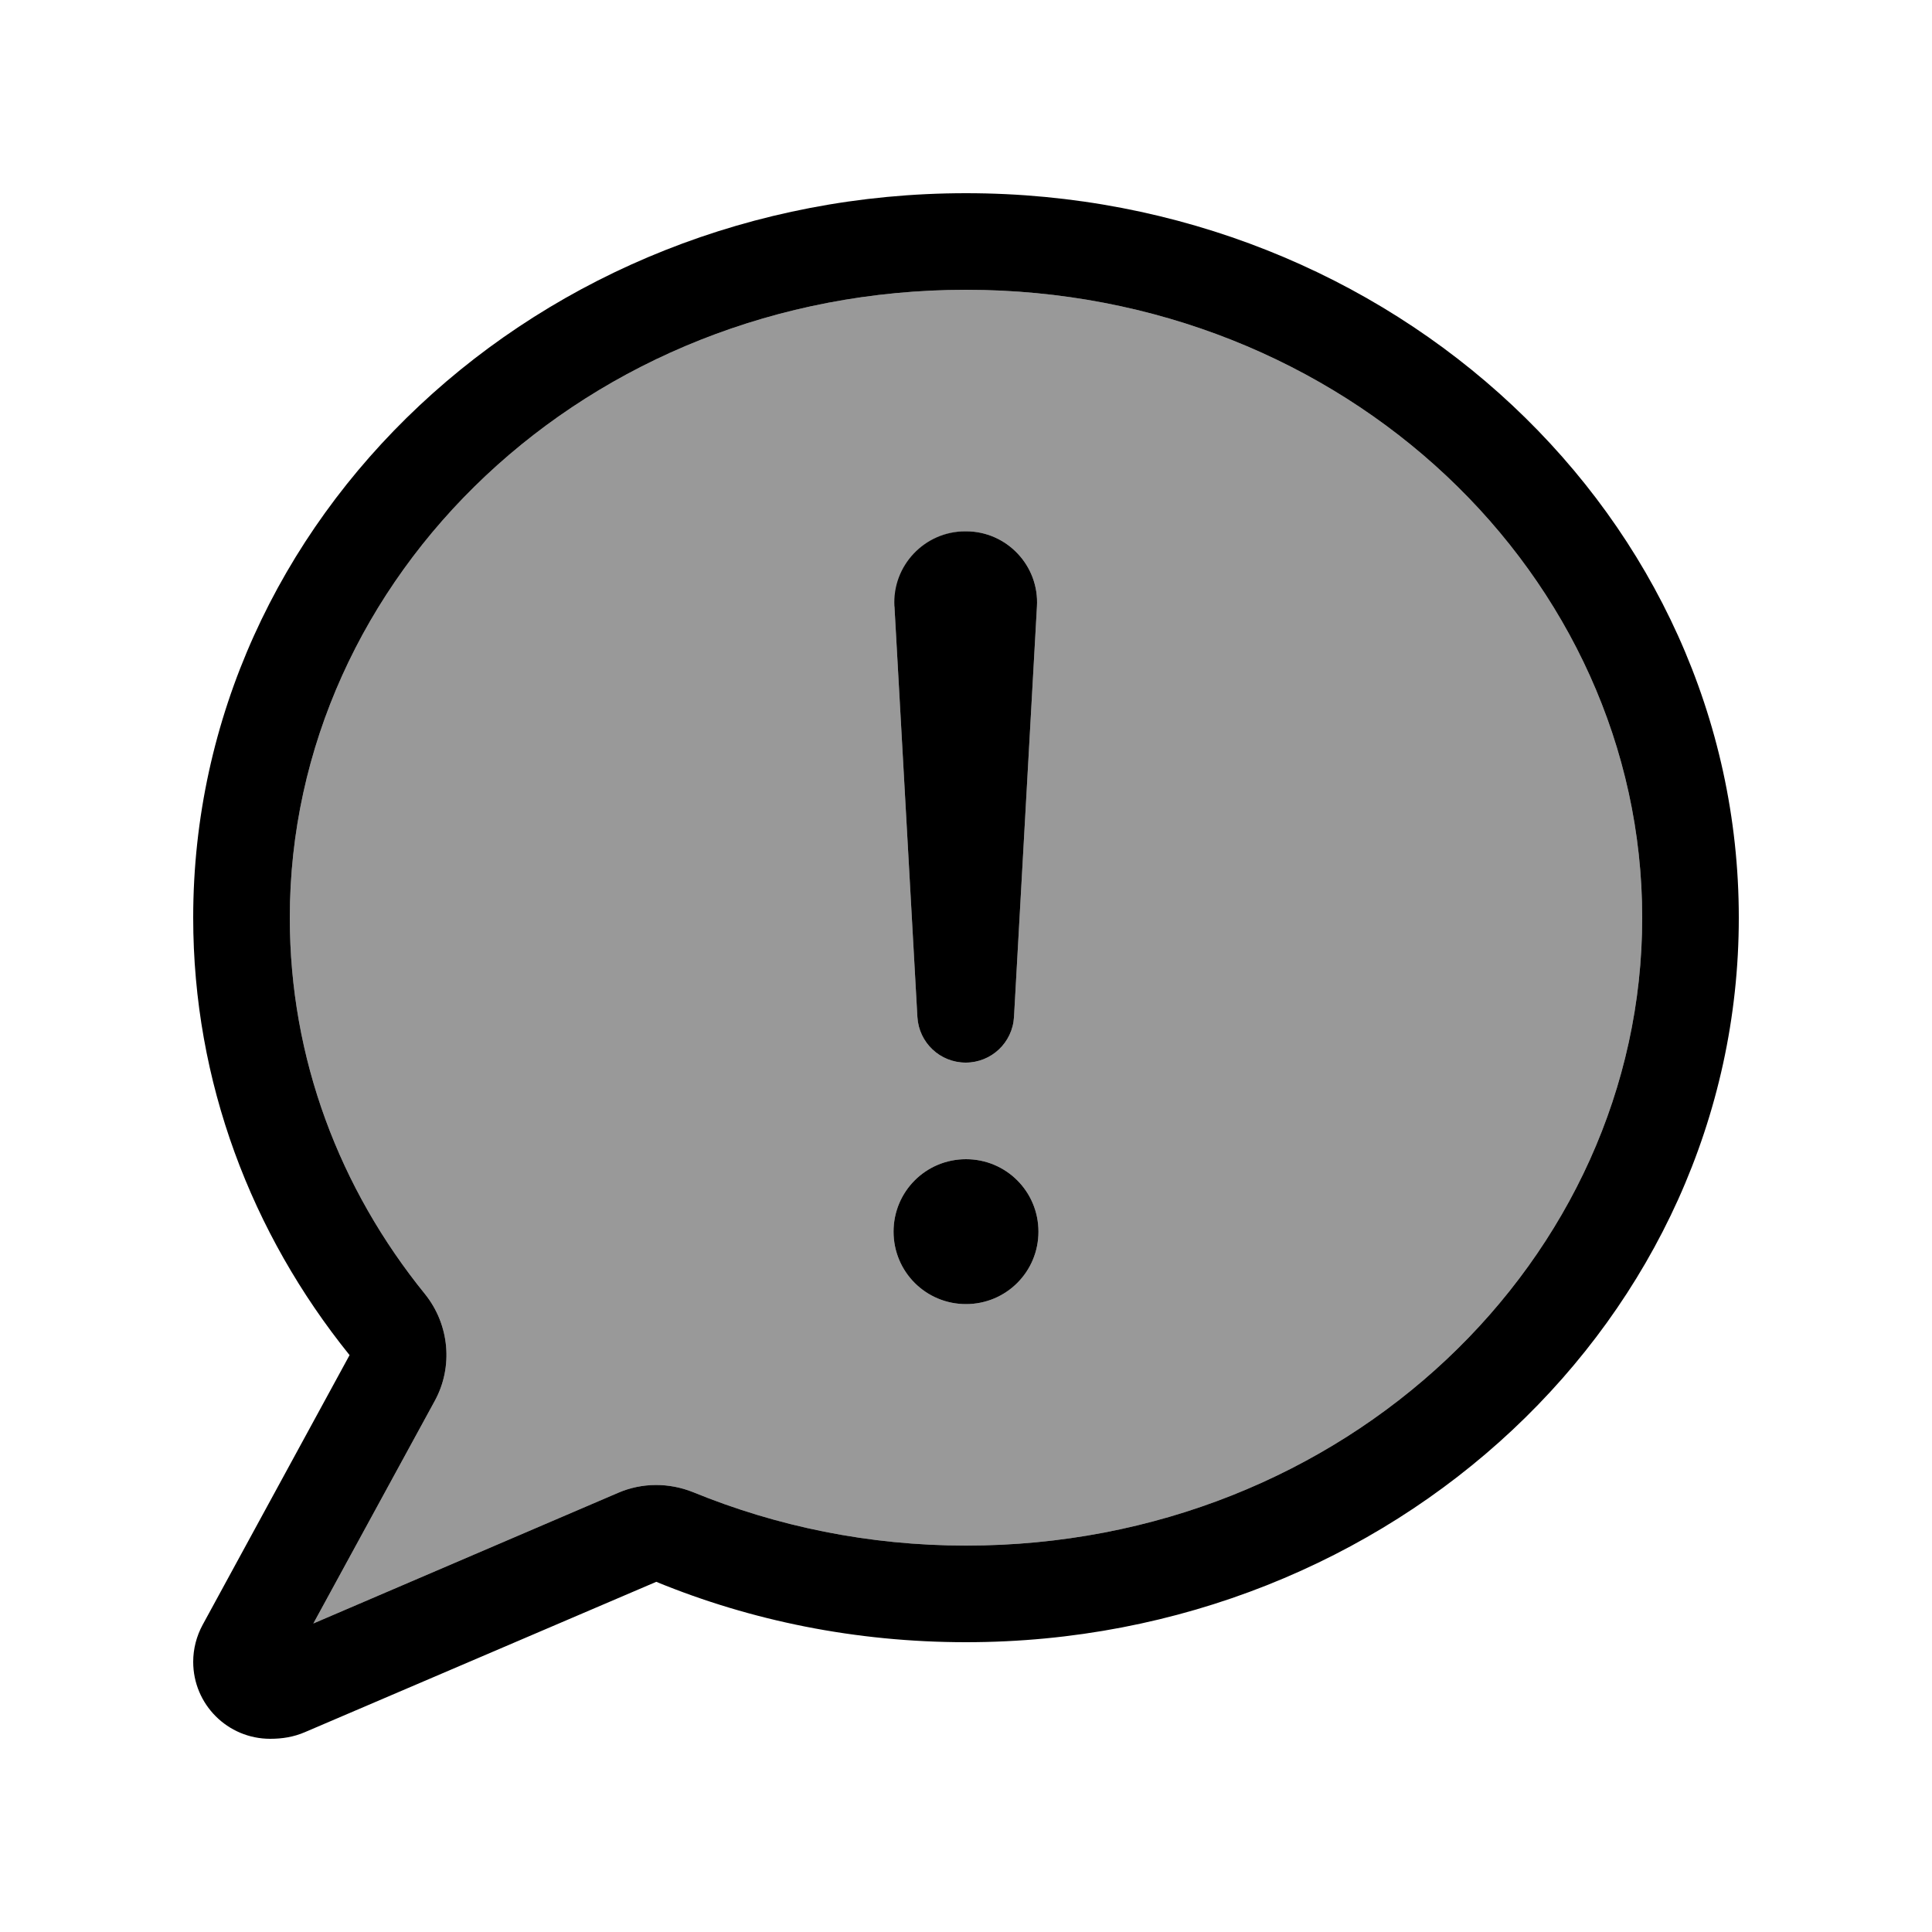
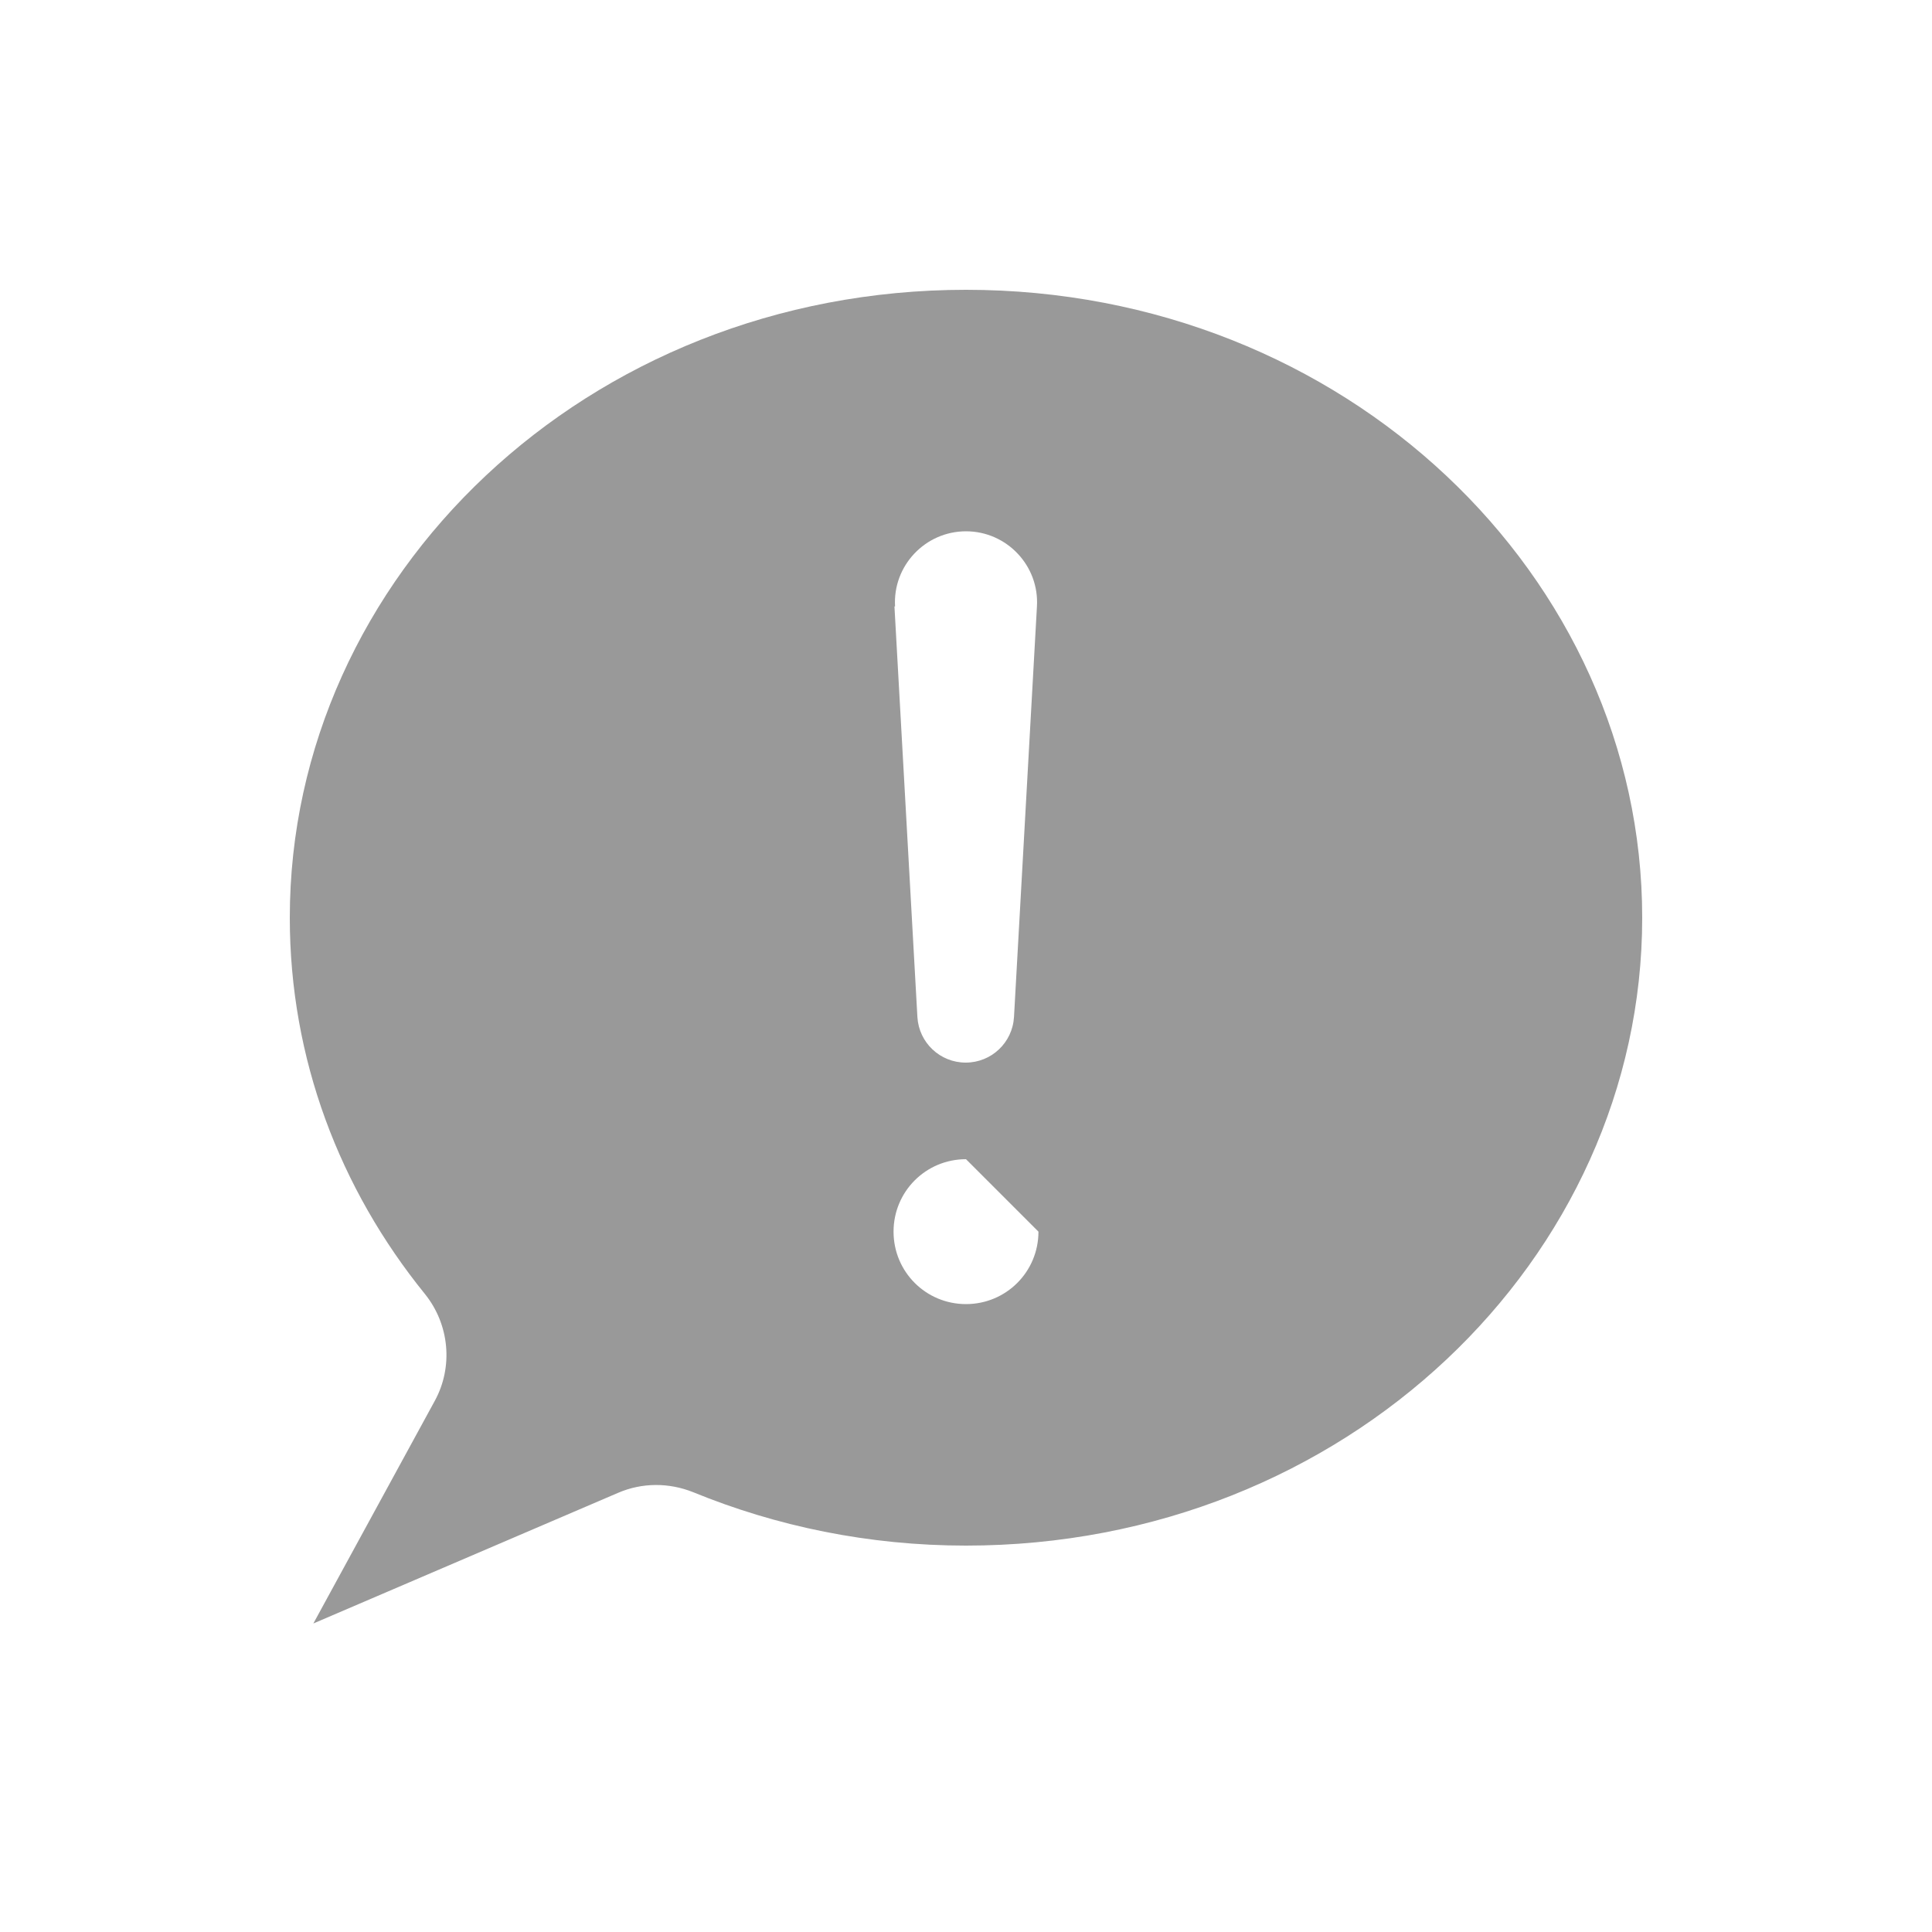
<svg xmlns="http://www.w3.org/2000/svg" viewBox="0 0 640 640">
-   <path opacity=".4" fill="currentColor" d="M96 304C96 350.7 112.5 393.8 140.8 428.7C148.9 438.8 150.2 452.8 144 464.1L103.8 537.8L204.8 494.5C212.7 491.1 221.6 491.1 229.6 494.3C257.2 505.6 287.7 512 320 512C445.7 512 544 417 544 304C544 191 445.7 96 320 96C194.3 96 96 191 96 304zM344 408C344 421.3 333.3 432 320 432C306.7 432 296 421.3 296 408C296 394.7 306.7 384 320 384C333.3 384 344 394.7 344 408zM296.5 200.9C295.7 187.4 306.5 176 320 176C333.5 176 344.3 187.4 343.5 200.9L335.9 336.9C335.4 345.4 328.4 352 319.9 352C311.4 352 304.4 345.4 303.9 336.9L296.3 200.9z" />
-   <path fill="currentColor" d="M320 64C461.4 64 576 171.5 576 304C576 436.5 461.4 544 320 544C283.5 544 248.8 536.9 217.4 524L101 573.8C97.3 575.4 93.5 576 89.5 576C75.4 576 64 564.6 64 550.5C64 546.2 65.1 542 67.1 538.3L115.8 448.9C83.3 408.6 64 358.4 64 304C64 171.5 178.6 64 320 64zM320 96C194.3 96 96 191 96 304C96 350.7 112.5 393.8 140.8 428.7C148.9 438.8 150.2 452.8 144 464.1L103.8 537.8L204.8 494.5C212.7 491.1 221.6 491.1 229.6 494.3C257.2 505.6 287.7 512 320 512C445.7 512 544 417 544 304C544 191 445.7 96 320 96zM320 432C306.7 432 296 421.3 296 408C296 394.7 306.7 384 320 384C333.3 384 344 394.7 344 408C344 421.3 333.3 432 320 432zM320 176C333.5 176 344.3 187.4 343.5 200.9L335.9 336.9C335.4 345.4 328.4 352 319.9 352C311.4 352 304.4 345.4 303.9 336.9L296.3 200.9C295.5 187.4 306.3 176 319.8 176z" />
+   <path opacity=".4" fill="currentColor" d="M96 304C96 350.7 112.5 393.8 140.8 428.7C148.9 438.8 150.2 452.8 144 464.1L103.8 537.8L204.8 494.5C212.7 491.1 221.6 491.1 229.6 494.3C257.2 505.6 287.7 512 320 512C445.7 512 544 417 544 304C544 191 445.7 96 320 96C194.3 96 96 191 96 304zM344 408C344 421.3 333.3 432 320 432C306.7 432 296 421.3 296 408C296 394.7 306.7 384 320 384zM296.5 200.9C295.7 187.4 306.5 176 320 176C333.5 176 344.3 187.4 343.5 200.9L335.9 336.9C335.4 345.4 328.4 352 319.9 352C311.4 352 304.4 345.4 303.9 336.9L296.3 200.9z" />
</svg>